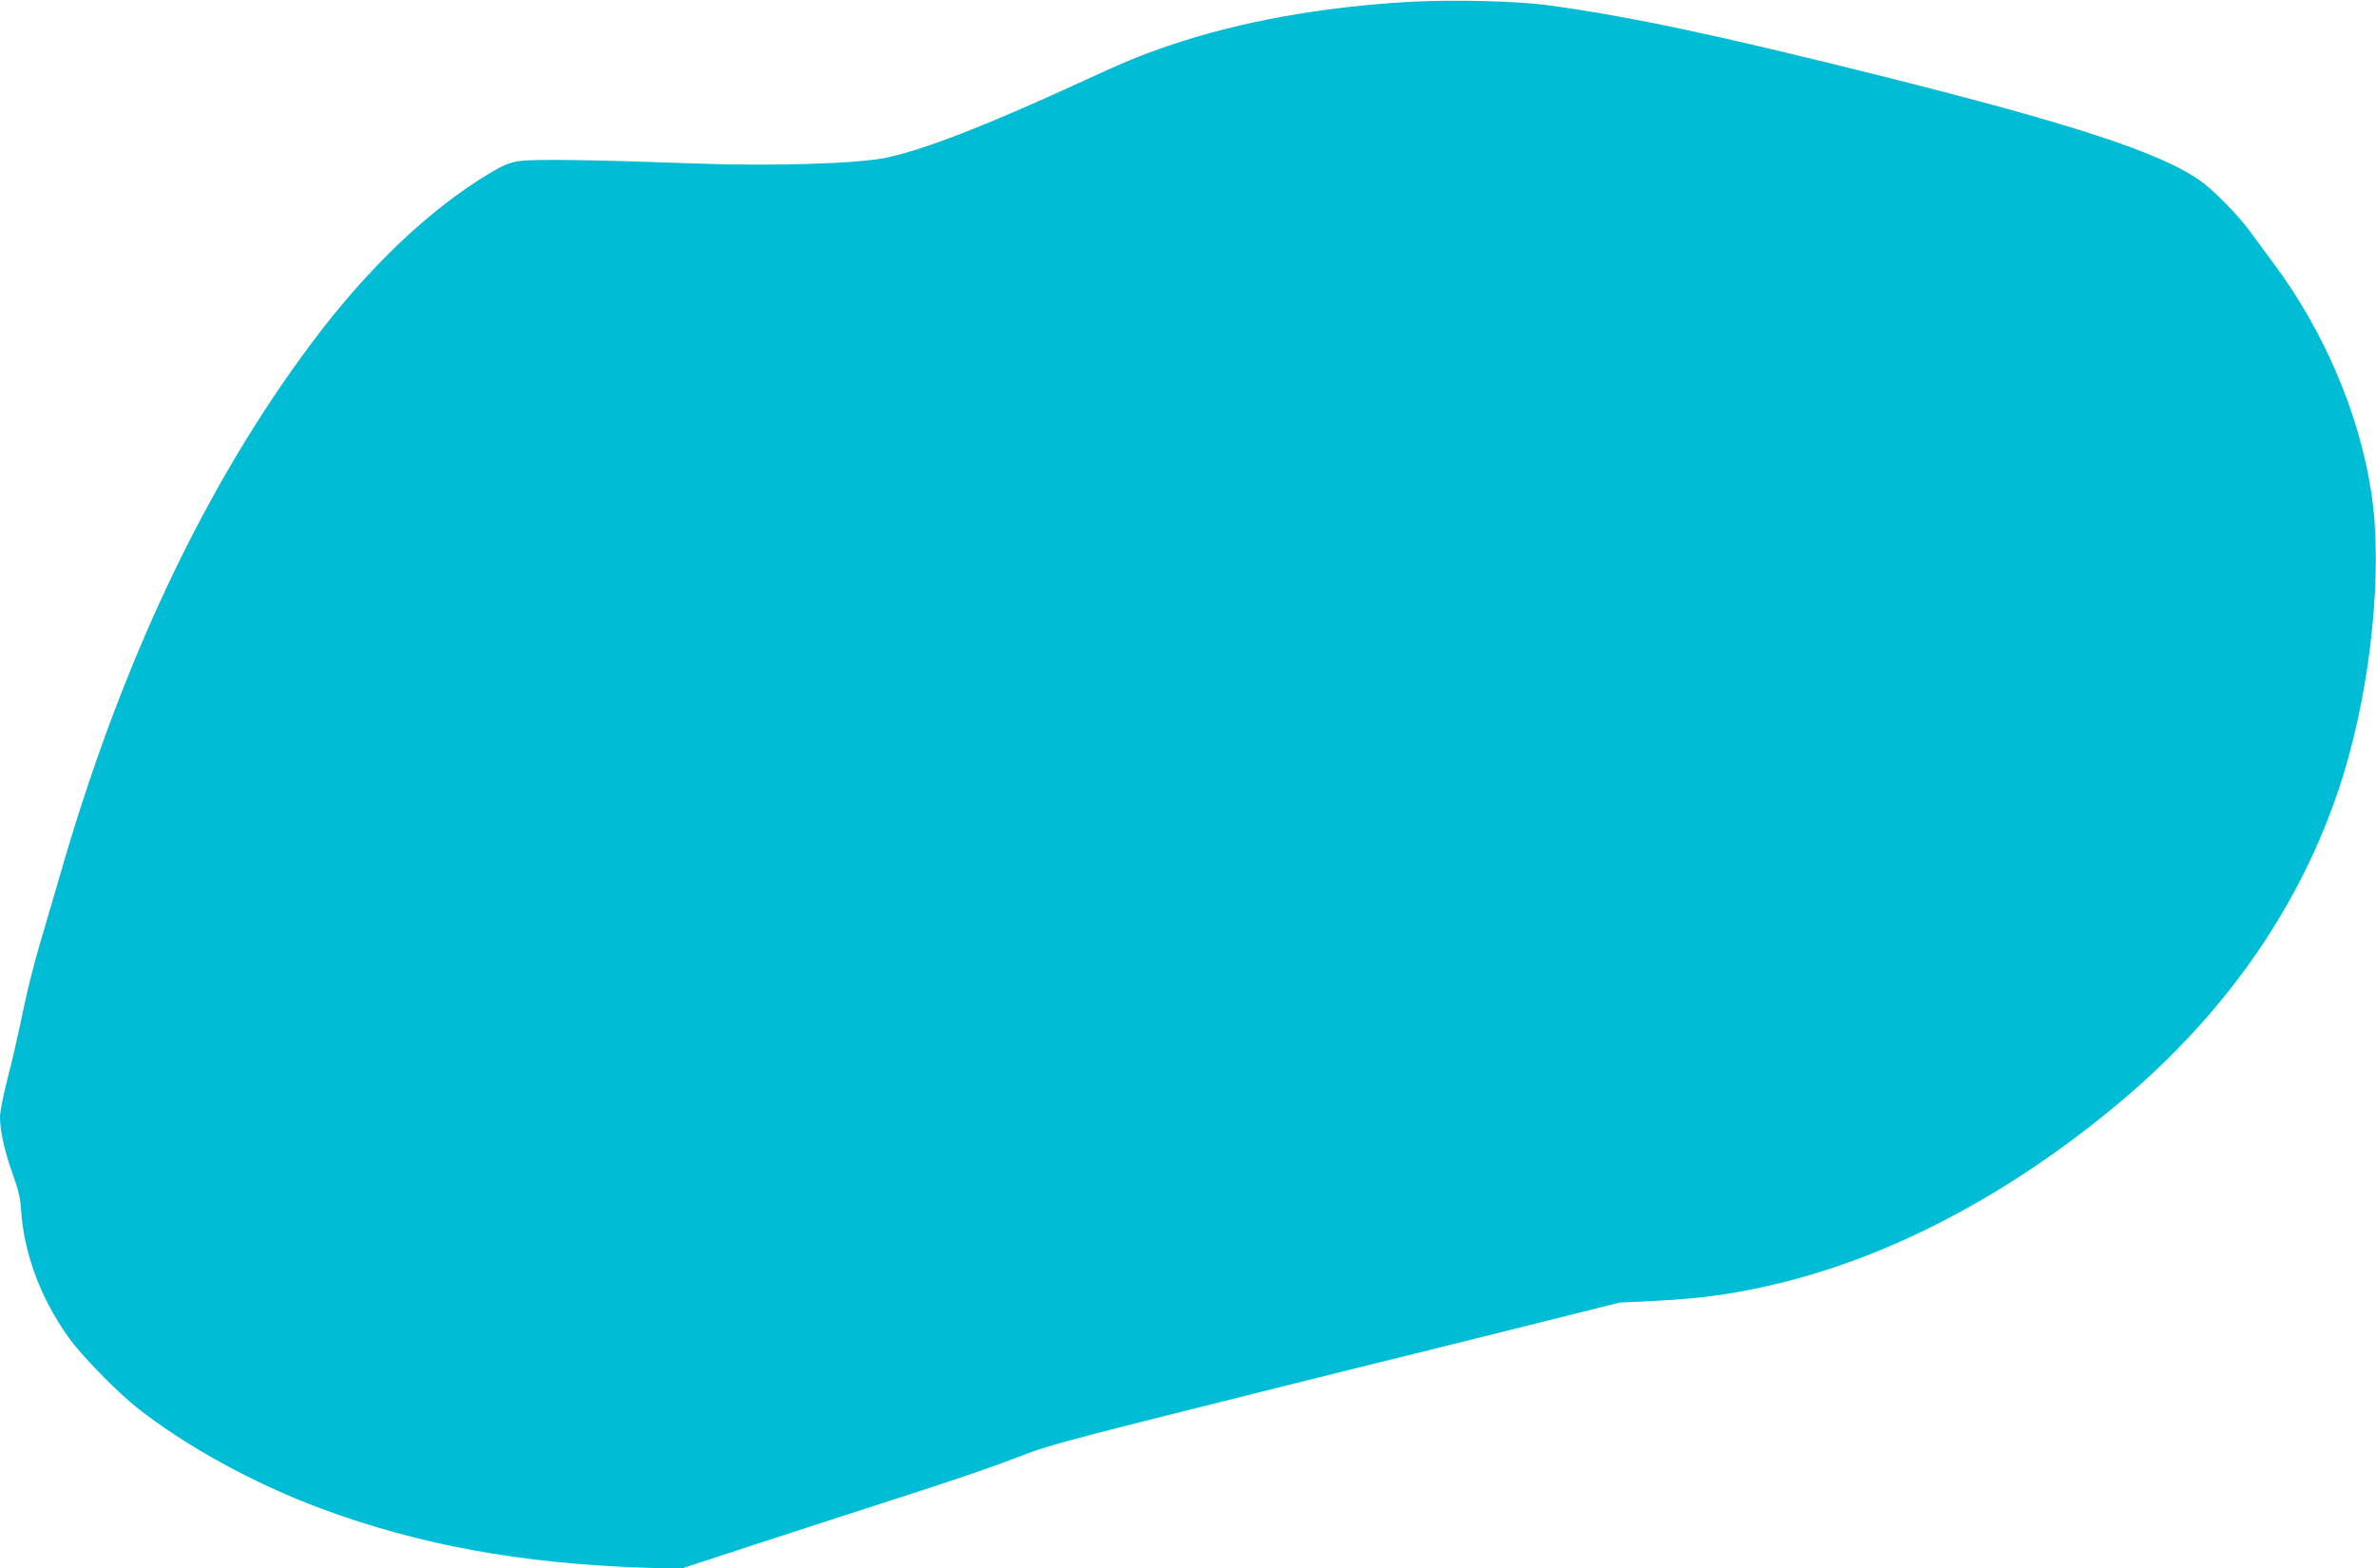
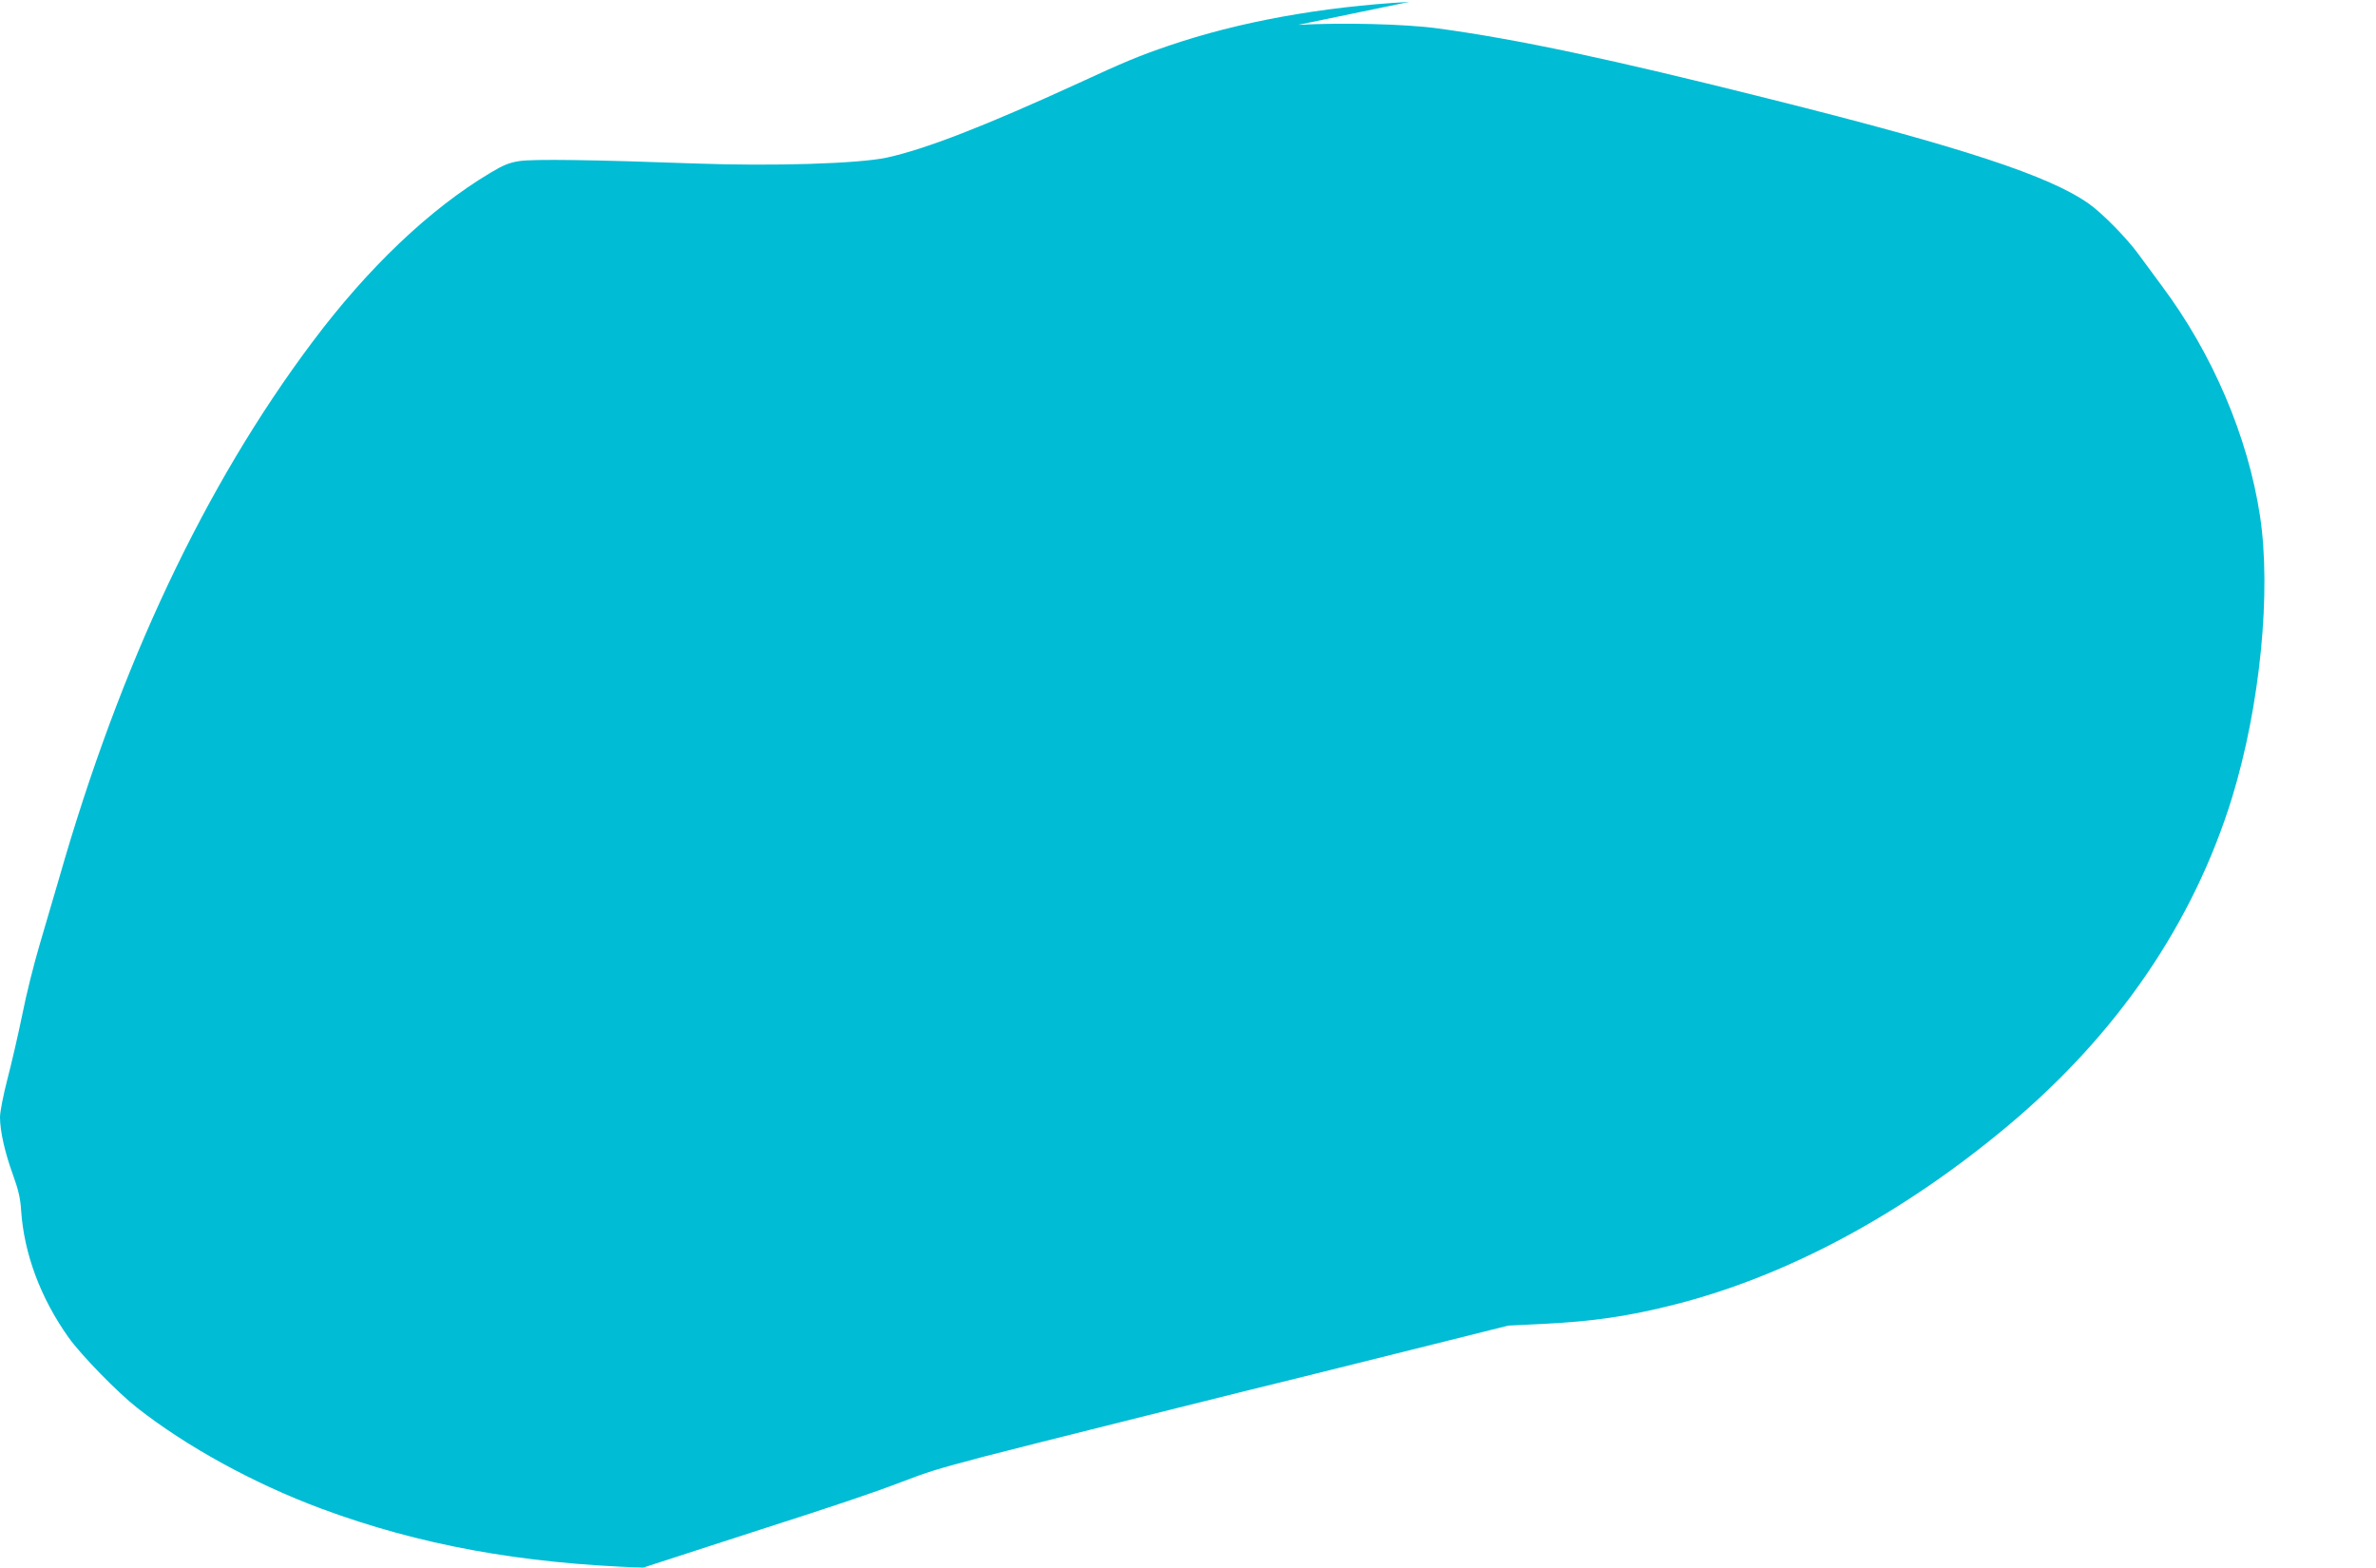
<svg xmlns="http://www.w3.org/2000/svg" version="1.0" width="1280pt" height="845pt" viewBox="0 0 1280 845" preserveAspectRatio="xMidYMid meet">
  <g transform="translate(0,845) scale(0.1,-0.1)" fill="#00bcd4" stroke="none">
-     <path d="M7593 8440 c-477 -27 -921 -108 -1296 -236 -164 -56 -240 -88 -487 -202 -499 -229 -825 -356 -1032 -401 -153 -33 -612 -47 -1028 -32 -545 20 -878 25 -953 13 -53 -8 -87 -22 -155 -63 -326 -194 -660 -512 -960 -913 -578 -771 -1034 -1736 -1363 -2886 -28 -96 -75 -257 -105 -358 -30 -101 -73 -271 -94 -379 -22 -107 -58 -263 -80 -347 -22 -85 -40 -176 -40 -205 0 -75 26 -190 70 -311 29 -80 40 -126 44 -194 16 -232 105 -470 254 -680 67 -95 265 -298 371 -381 266 -209 630 -409 994 -544 523 -194 1071 -295 1732 -317 l200 -7 400 131 c220 72 506 164 635 206 390 125 598 195 750 253 145 56 196 72 450 139 131 35 1555 391 1735 434 50 12 315 78 590 147 l500 125 185 9 c268 13 463 41 710 104 605 153 1226 486 1795 962 593 496 1002 1096 1210 1771 151 493 212 1109 150 1517 -65 427 -256 874 -529 1239 -45 61 -102 138 -126 171 -61 84 -193 219 -265 270 -211 151 -684 306 -1714 564 -868 218 -1368 324 -1796 382 -174 24 -515 32 -752 19z" />
+     <path d="M7593 8440 c-477 -27 -921 -108 -1296 -236 -164 -56 -240 -88 -487 -202 -499 -229 -825 -356 -1032 -401 -153 -33 -612 -47 -1028 -32 -545 20 -878 25 -953 13 -53 -8 -87 -22 -155 -63 -326 -194 -660 -512 -960 -913 -578 -771 -1034 -1736 -1363 -2886 -28 -96 -75 -257 -105 -358 -30 -101 -73 -271 -94 -379 -22 -107 -58 -263 -80 -347 -22 -85 -40 -176 -40 -205 0 -75 26 -190 70 -311 29 -80 40 -126 44 -194 16 -232 105 -470 254 -680 67 -95 265 -298 371 -381 266 -209 630 -409 994 -544 523 -194 1071 -295 1732 -317 c220 72 506 164 635 206 390 125 598 195 750 253 145 56 196 72 450 139 131 35 1555 391 1735 434 50 12 315 78 590 147 l500 125 185 9 c268 13 463 41 710 104 605 153 1226 486 1795 962 593 496 1002 1096 1210 1771 151 493 212 1109 150 1517 -65 427 -256 874 -529 1239 -45 61 -102 138 -126 171 -61 84 -193 219 -265 270 -211 151 -684 306 -1714 564 -868 218 -1368 324 -1796 382 -174 24 -515 32 -752 19z" />
  </g>
</svg>